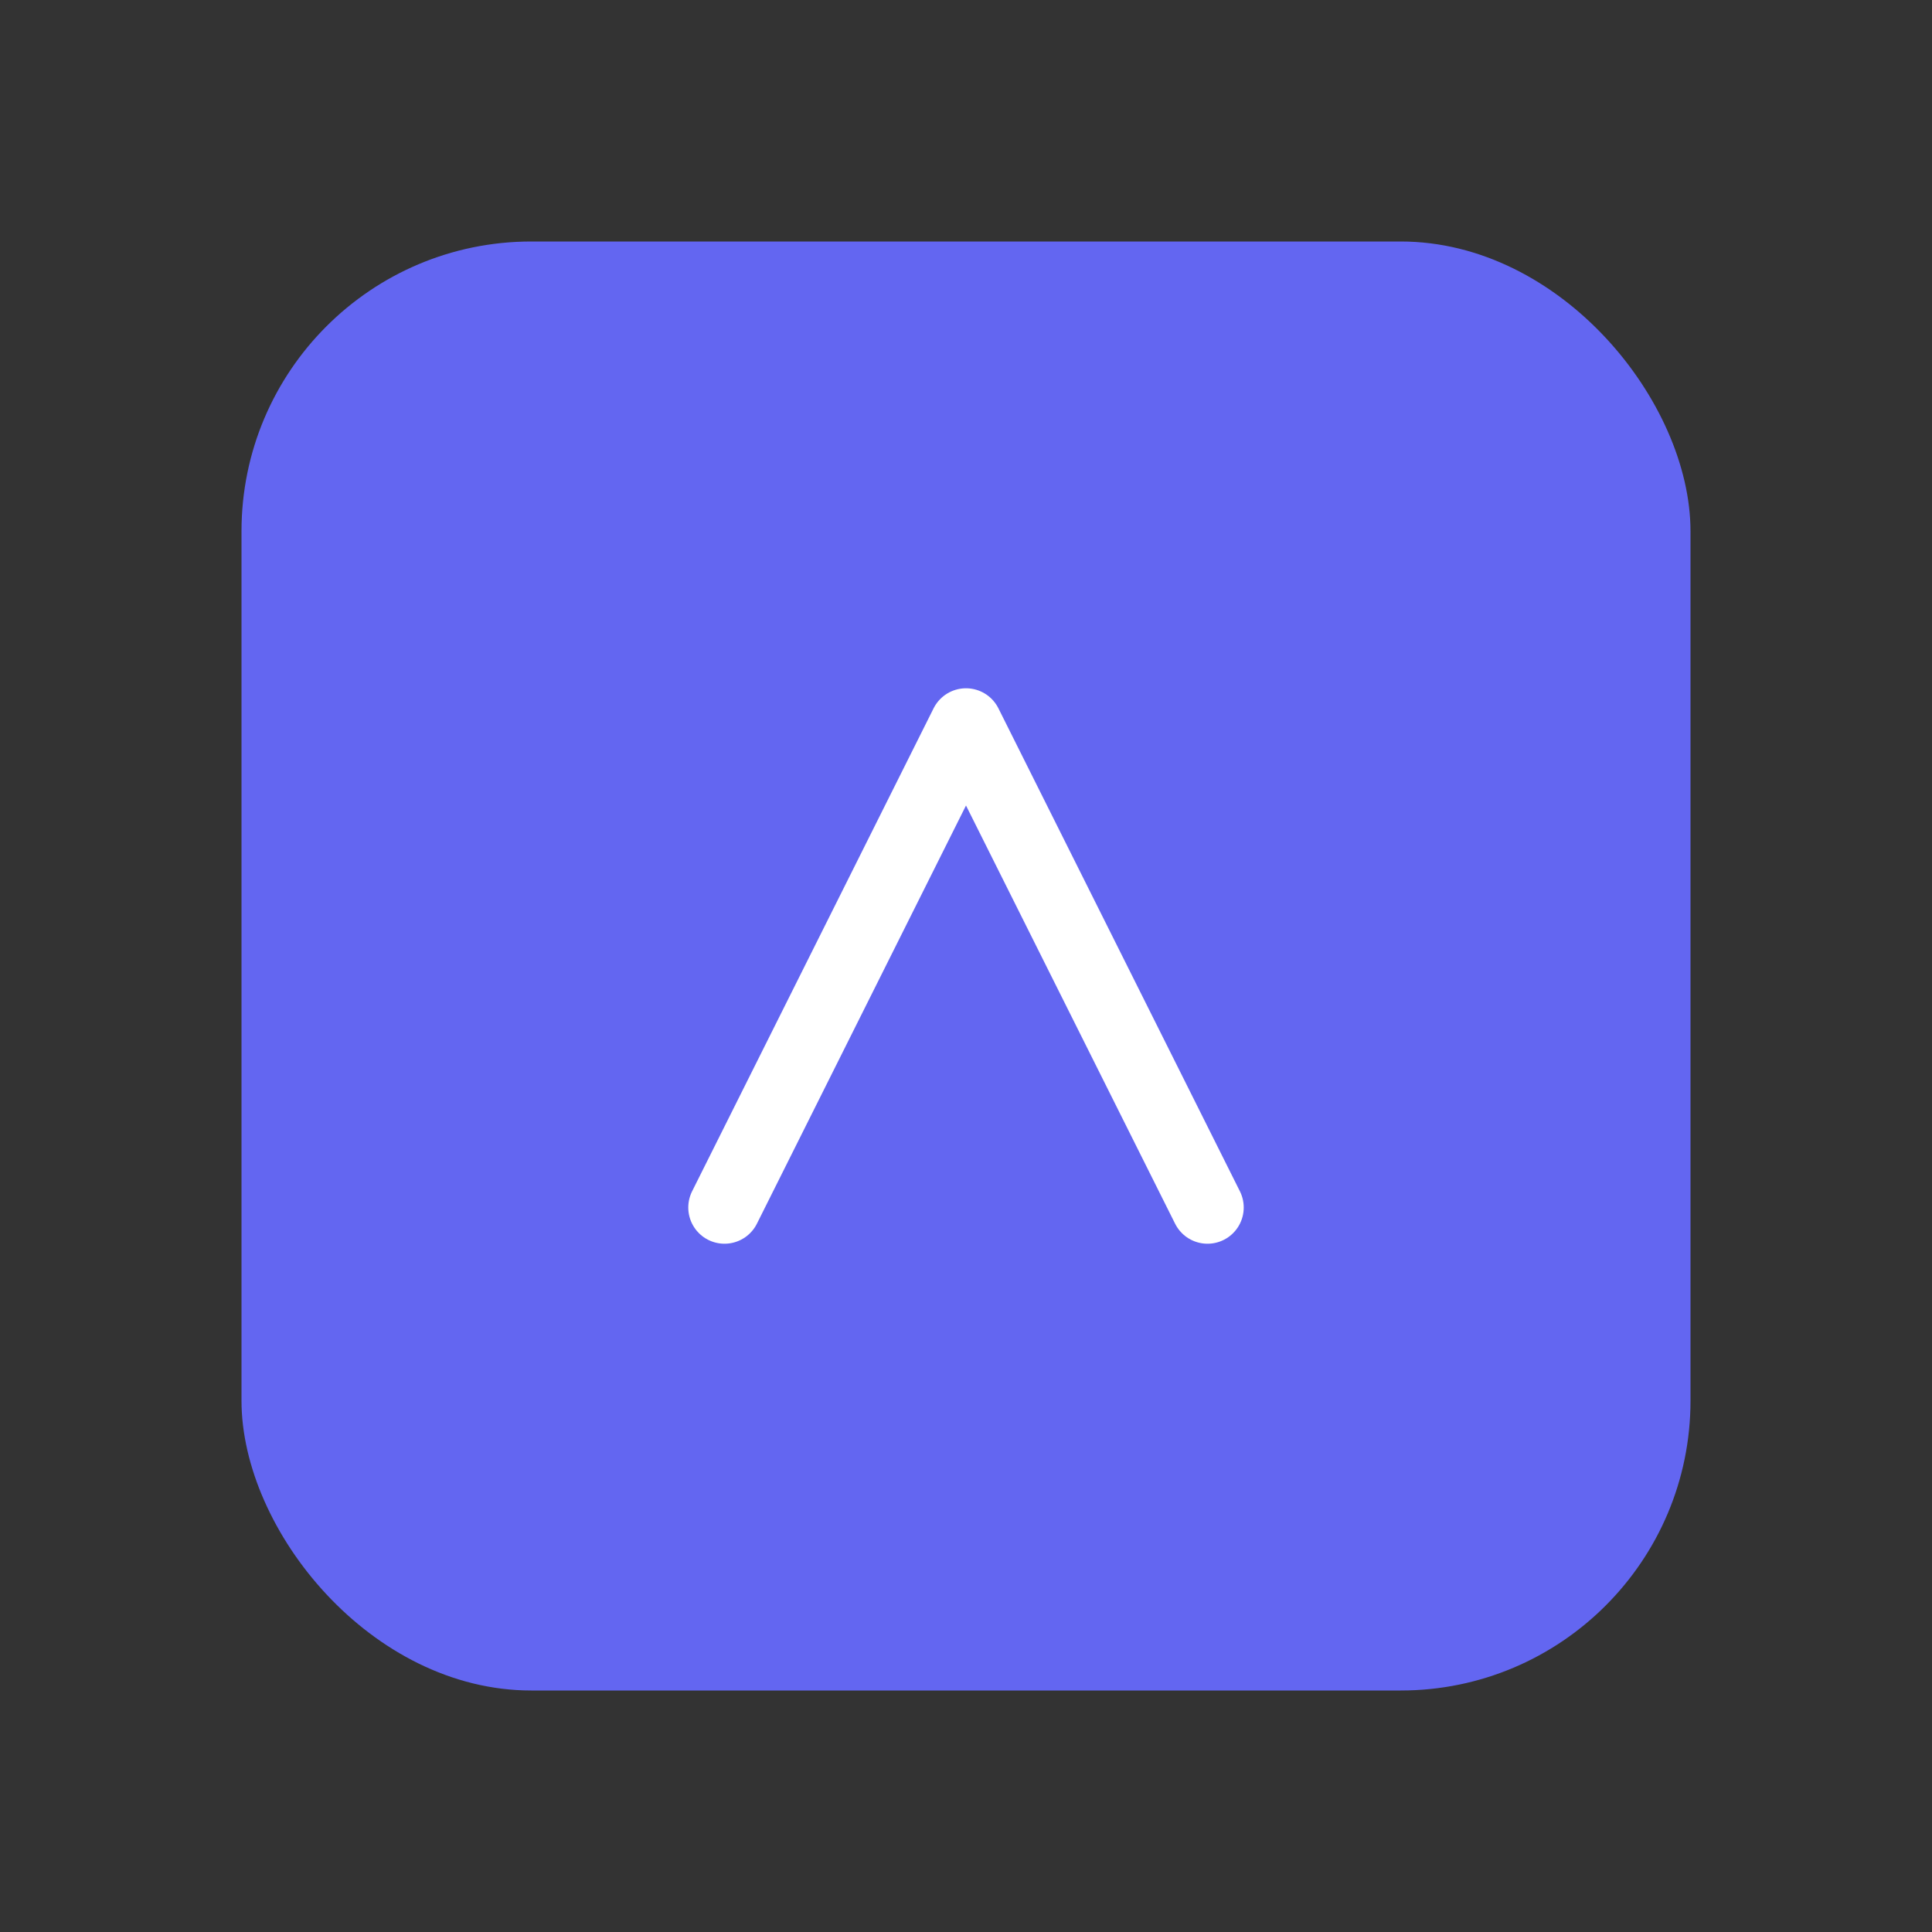
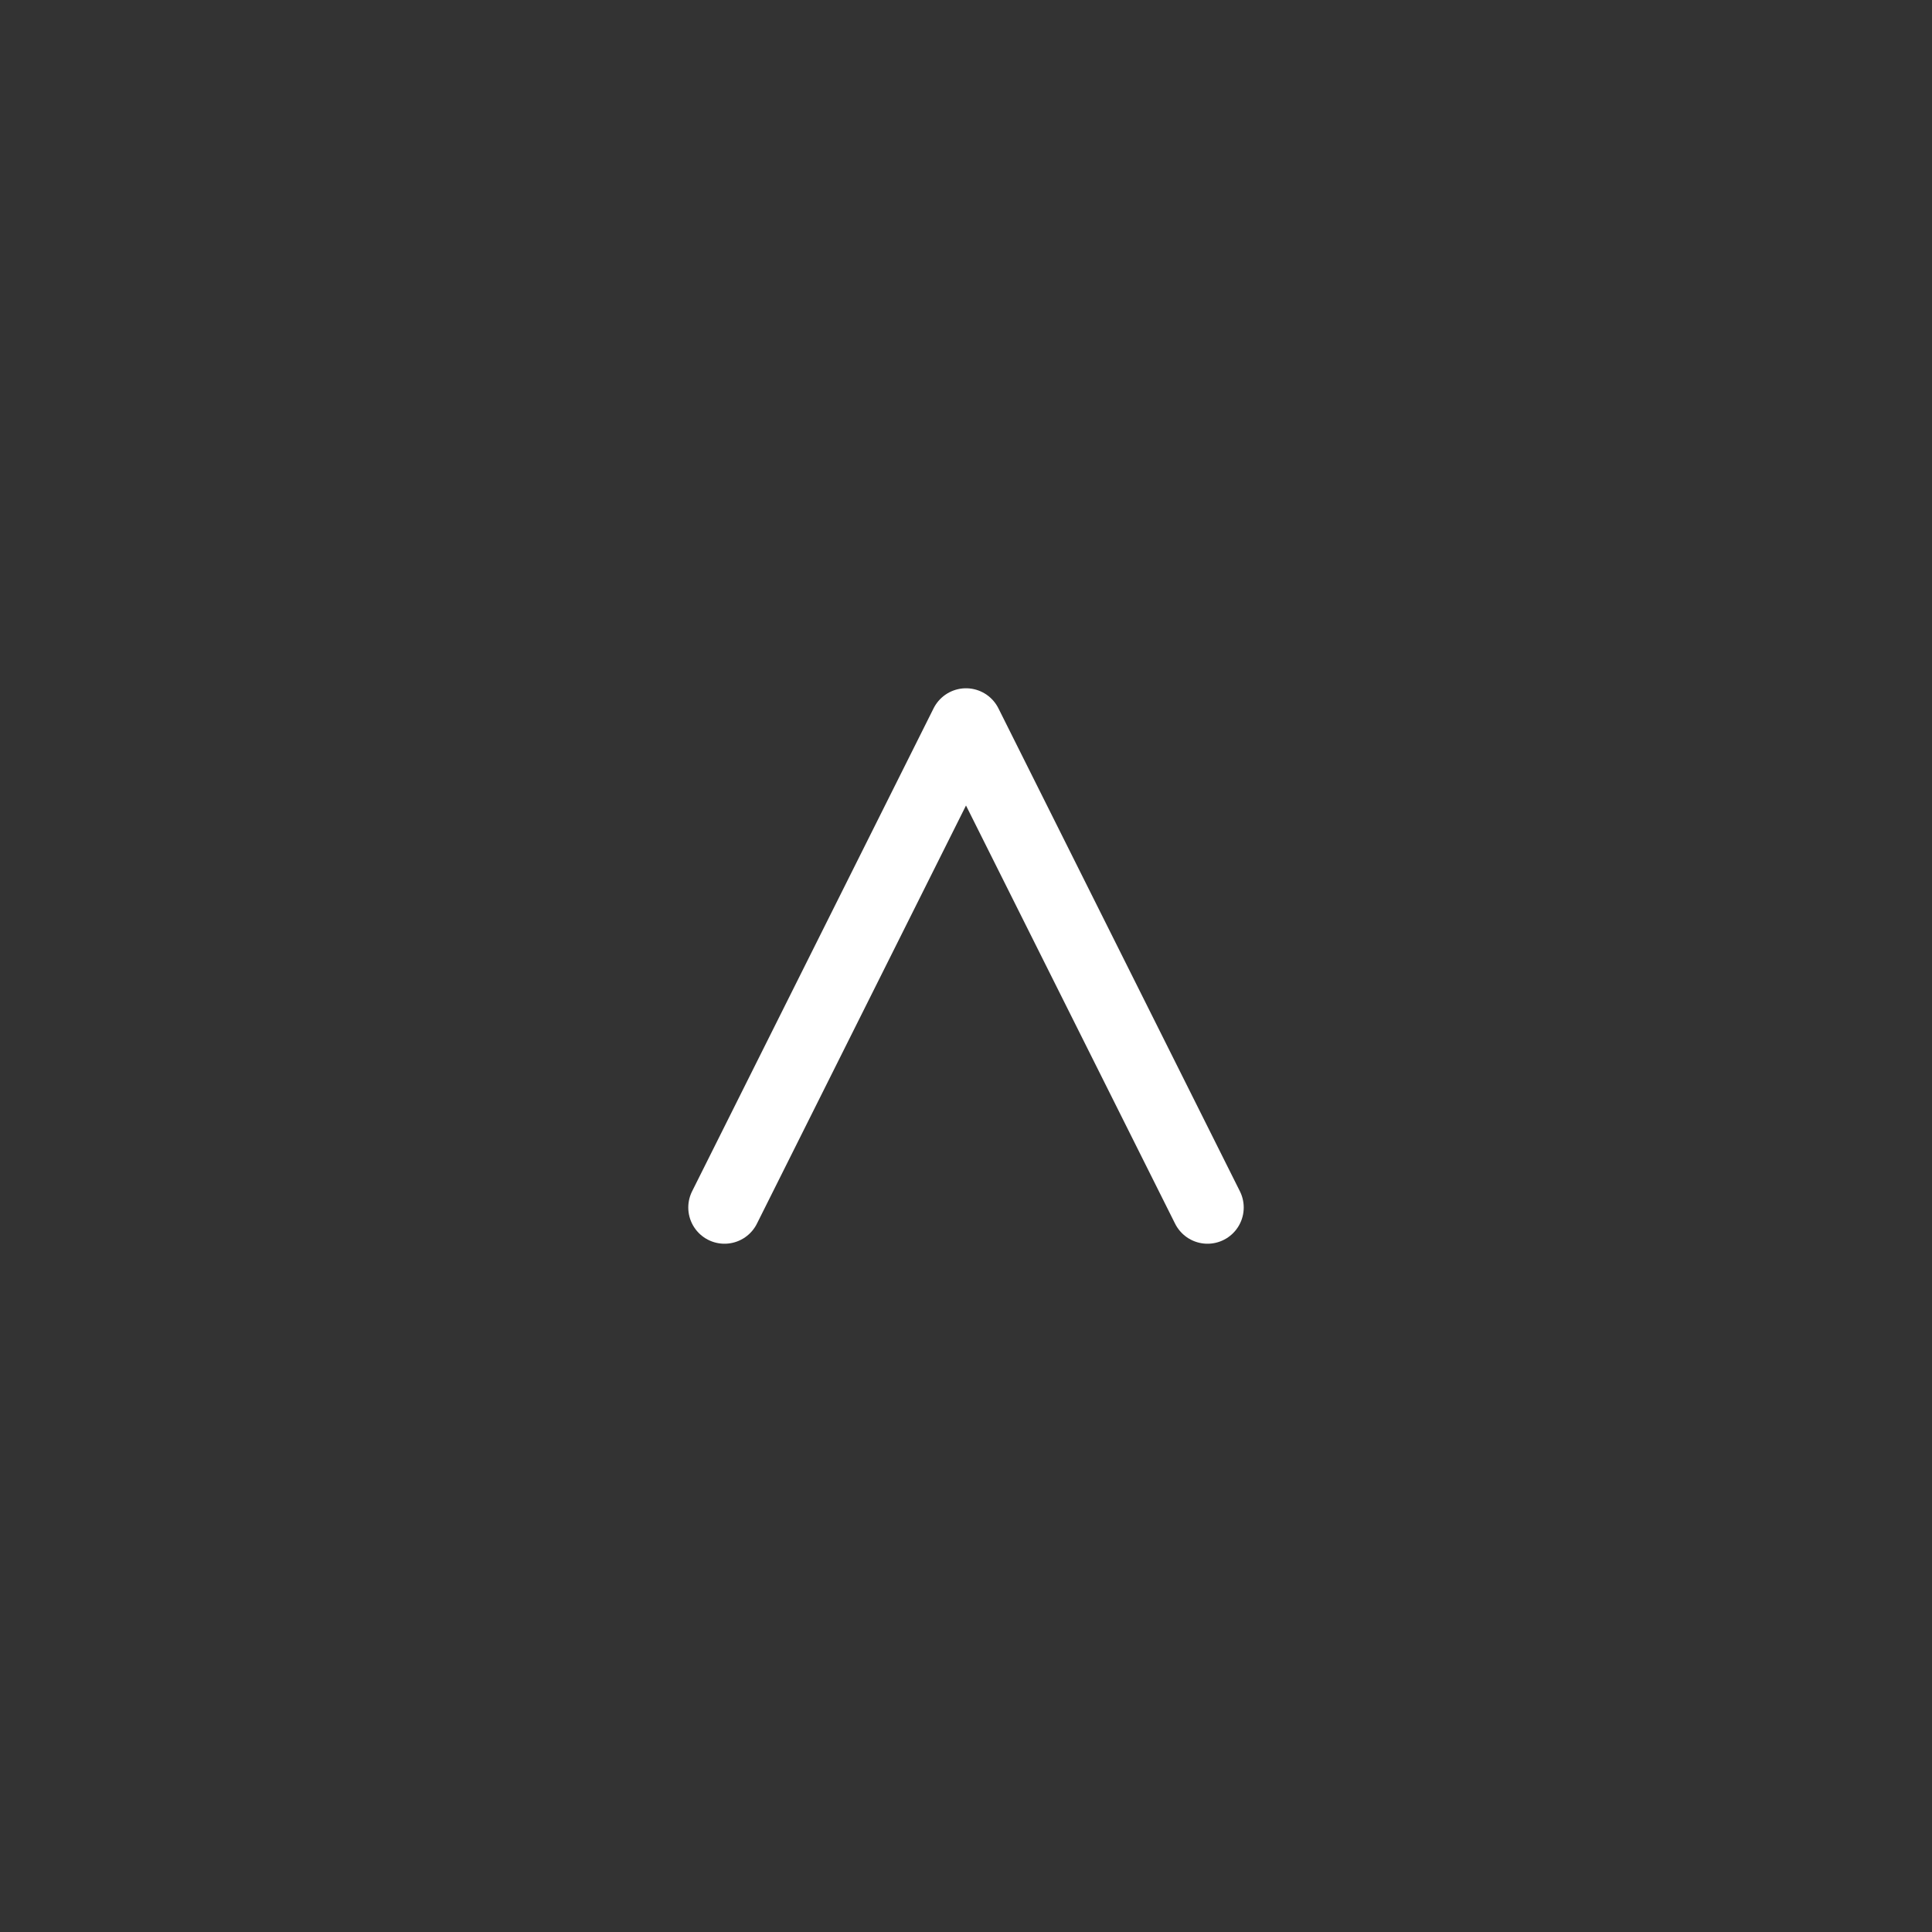
<svg xmlns="http://www.w3.org/2000/svg" width="80" height="80" viewBox="0 0 80 80">
  <rect x="0" y="0" width="80" height="80" fill="#333333" stroke="none" />
-   <rect x="10" y="10" width="60" height="60" rx="12" fill="#6366f1" />
  <path d="M30 50 L40 30 L50 50" fill="none" stroke="#ffffff" stroke-width="3" stroke-linecap="round" stroke-linejoin="round" />
</svg>